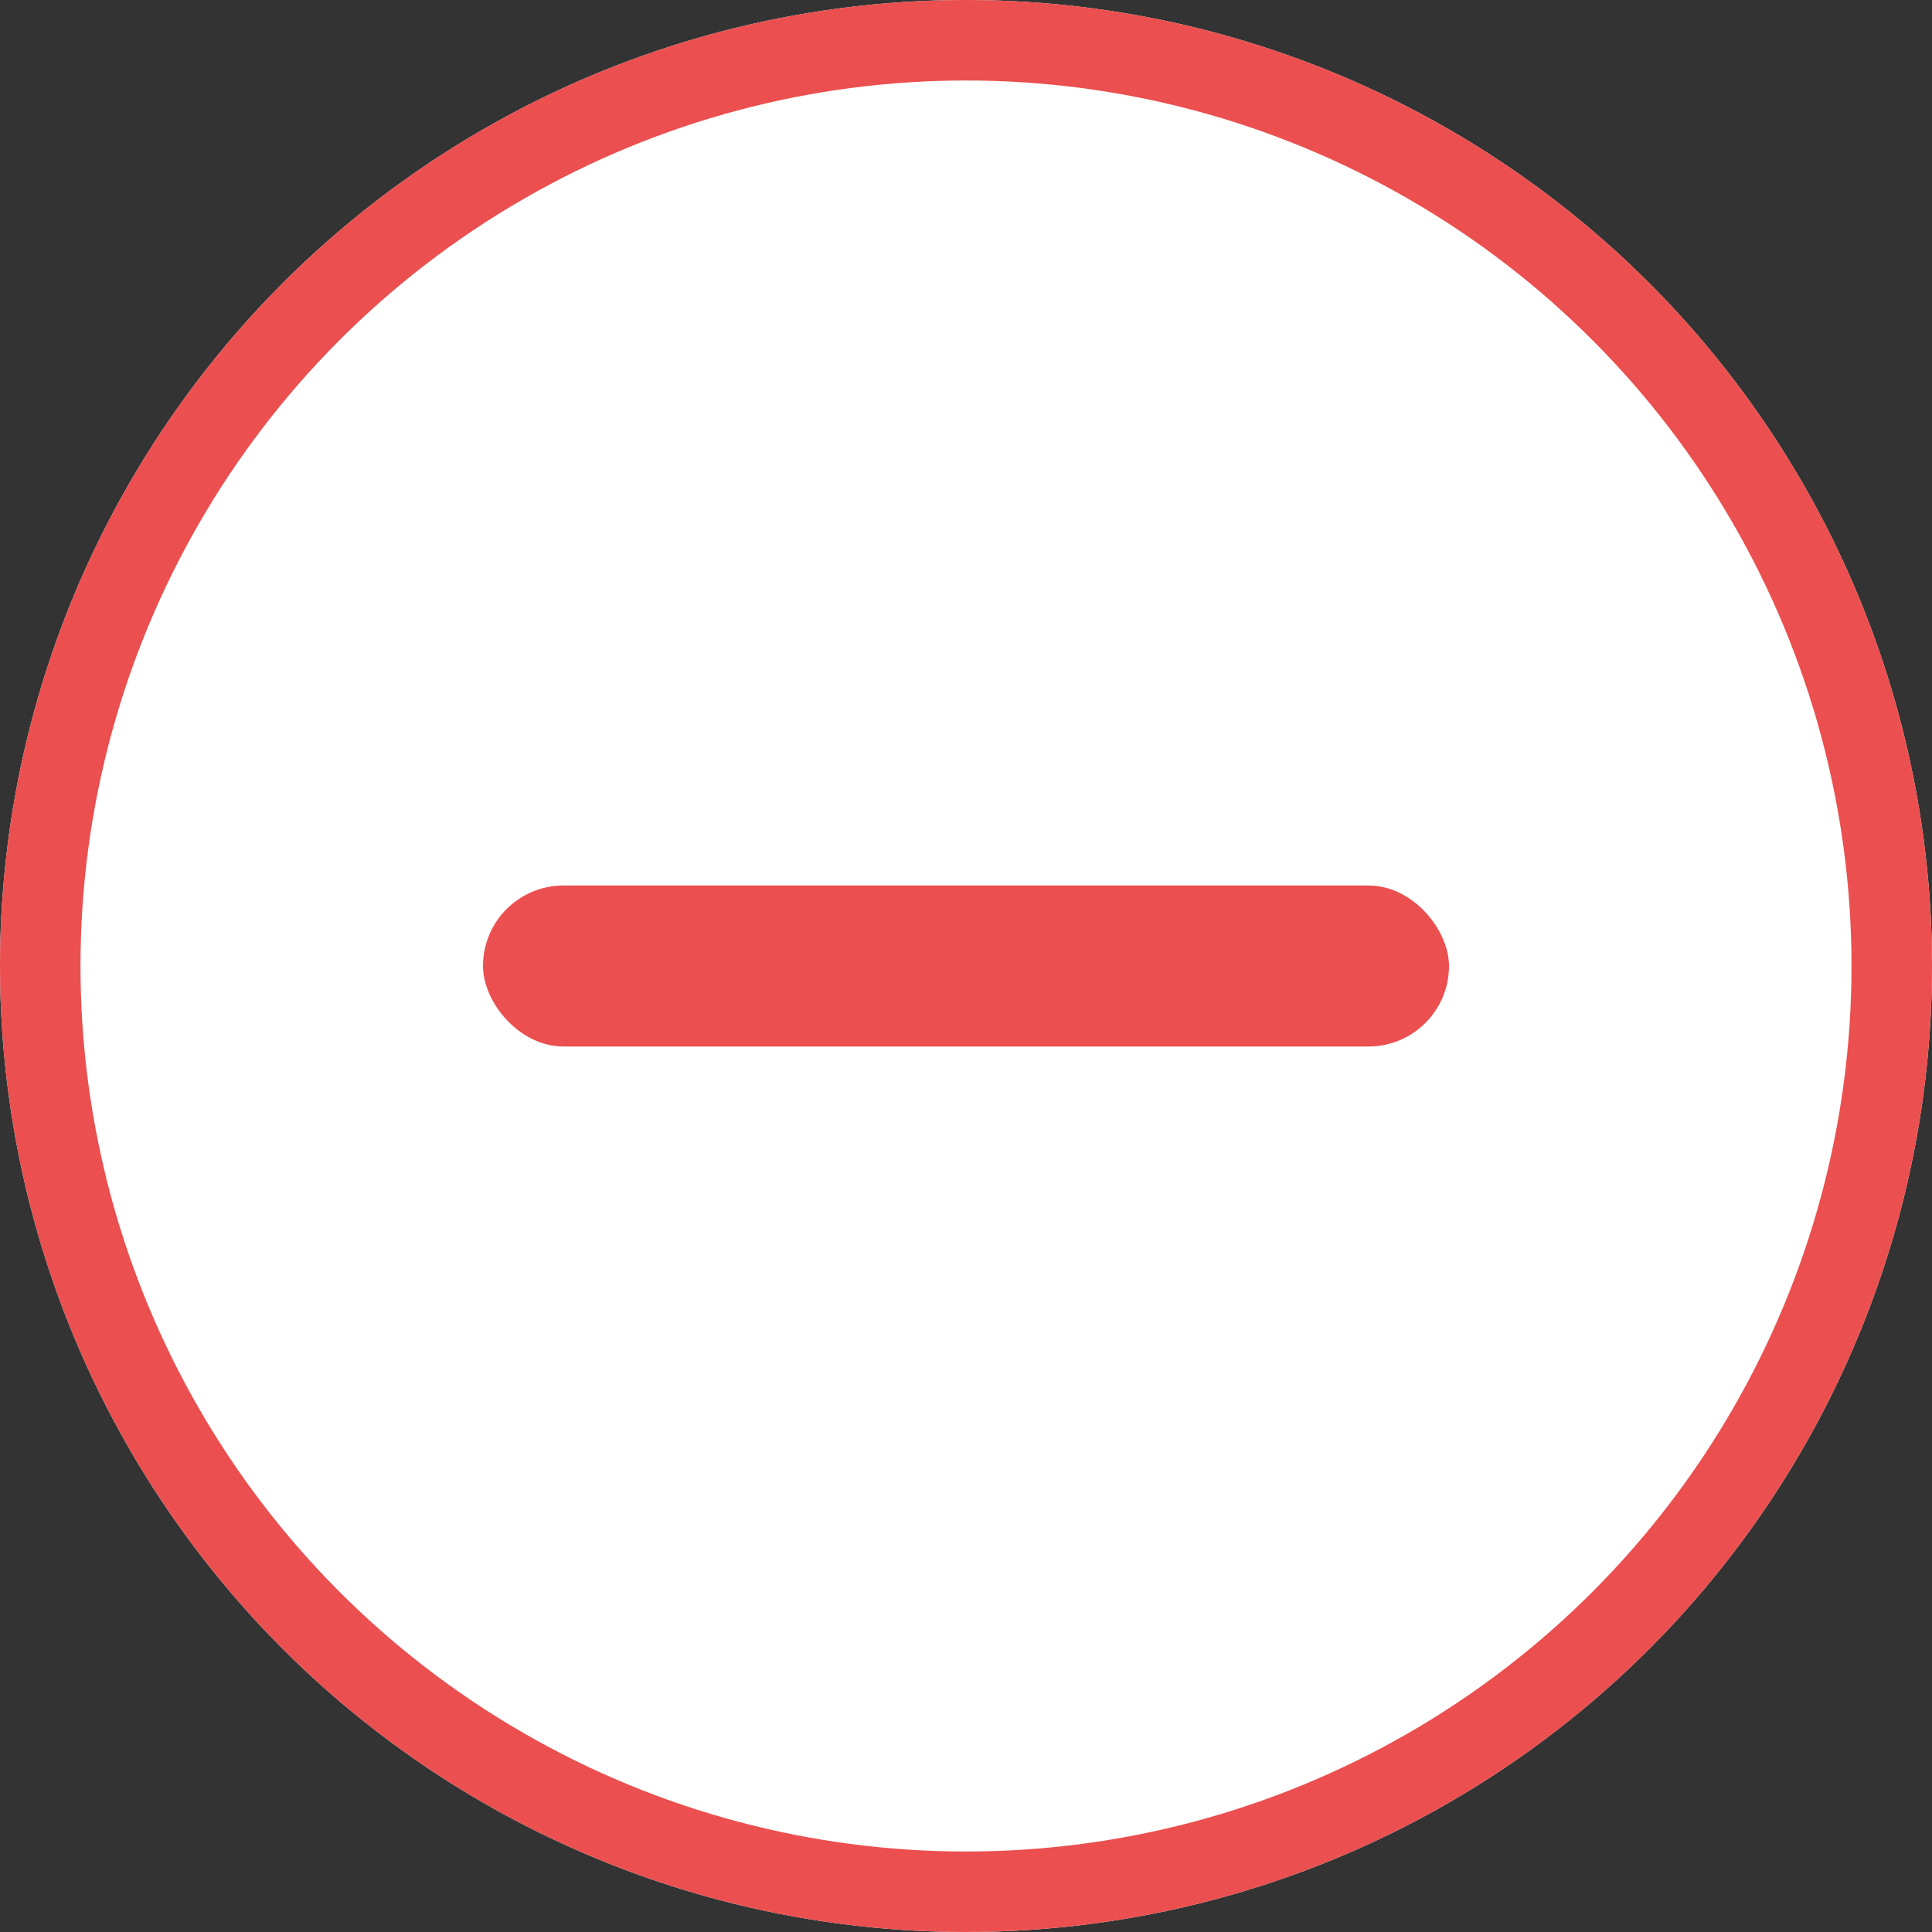
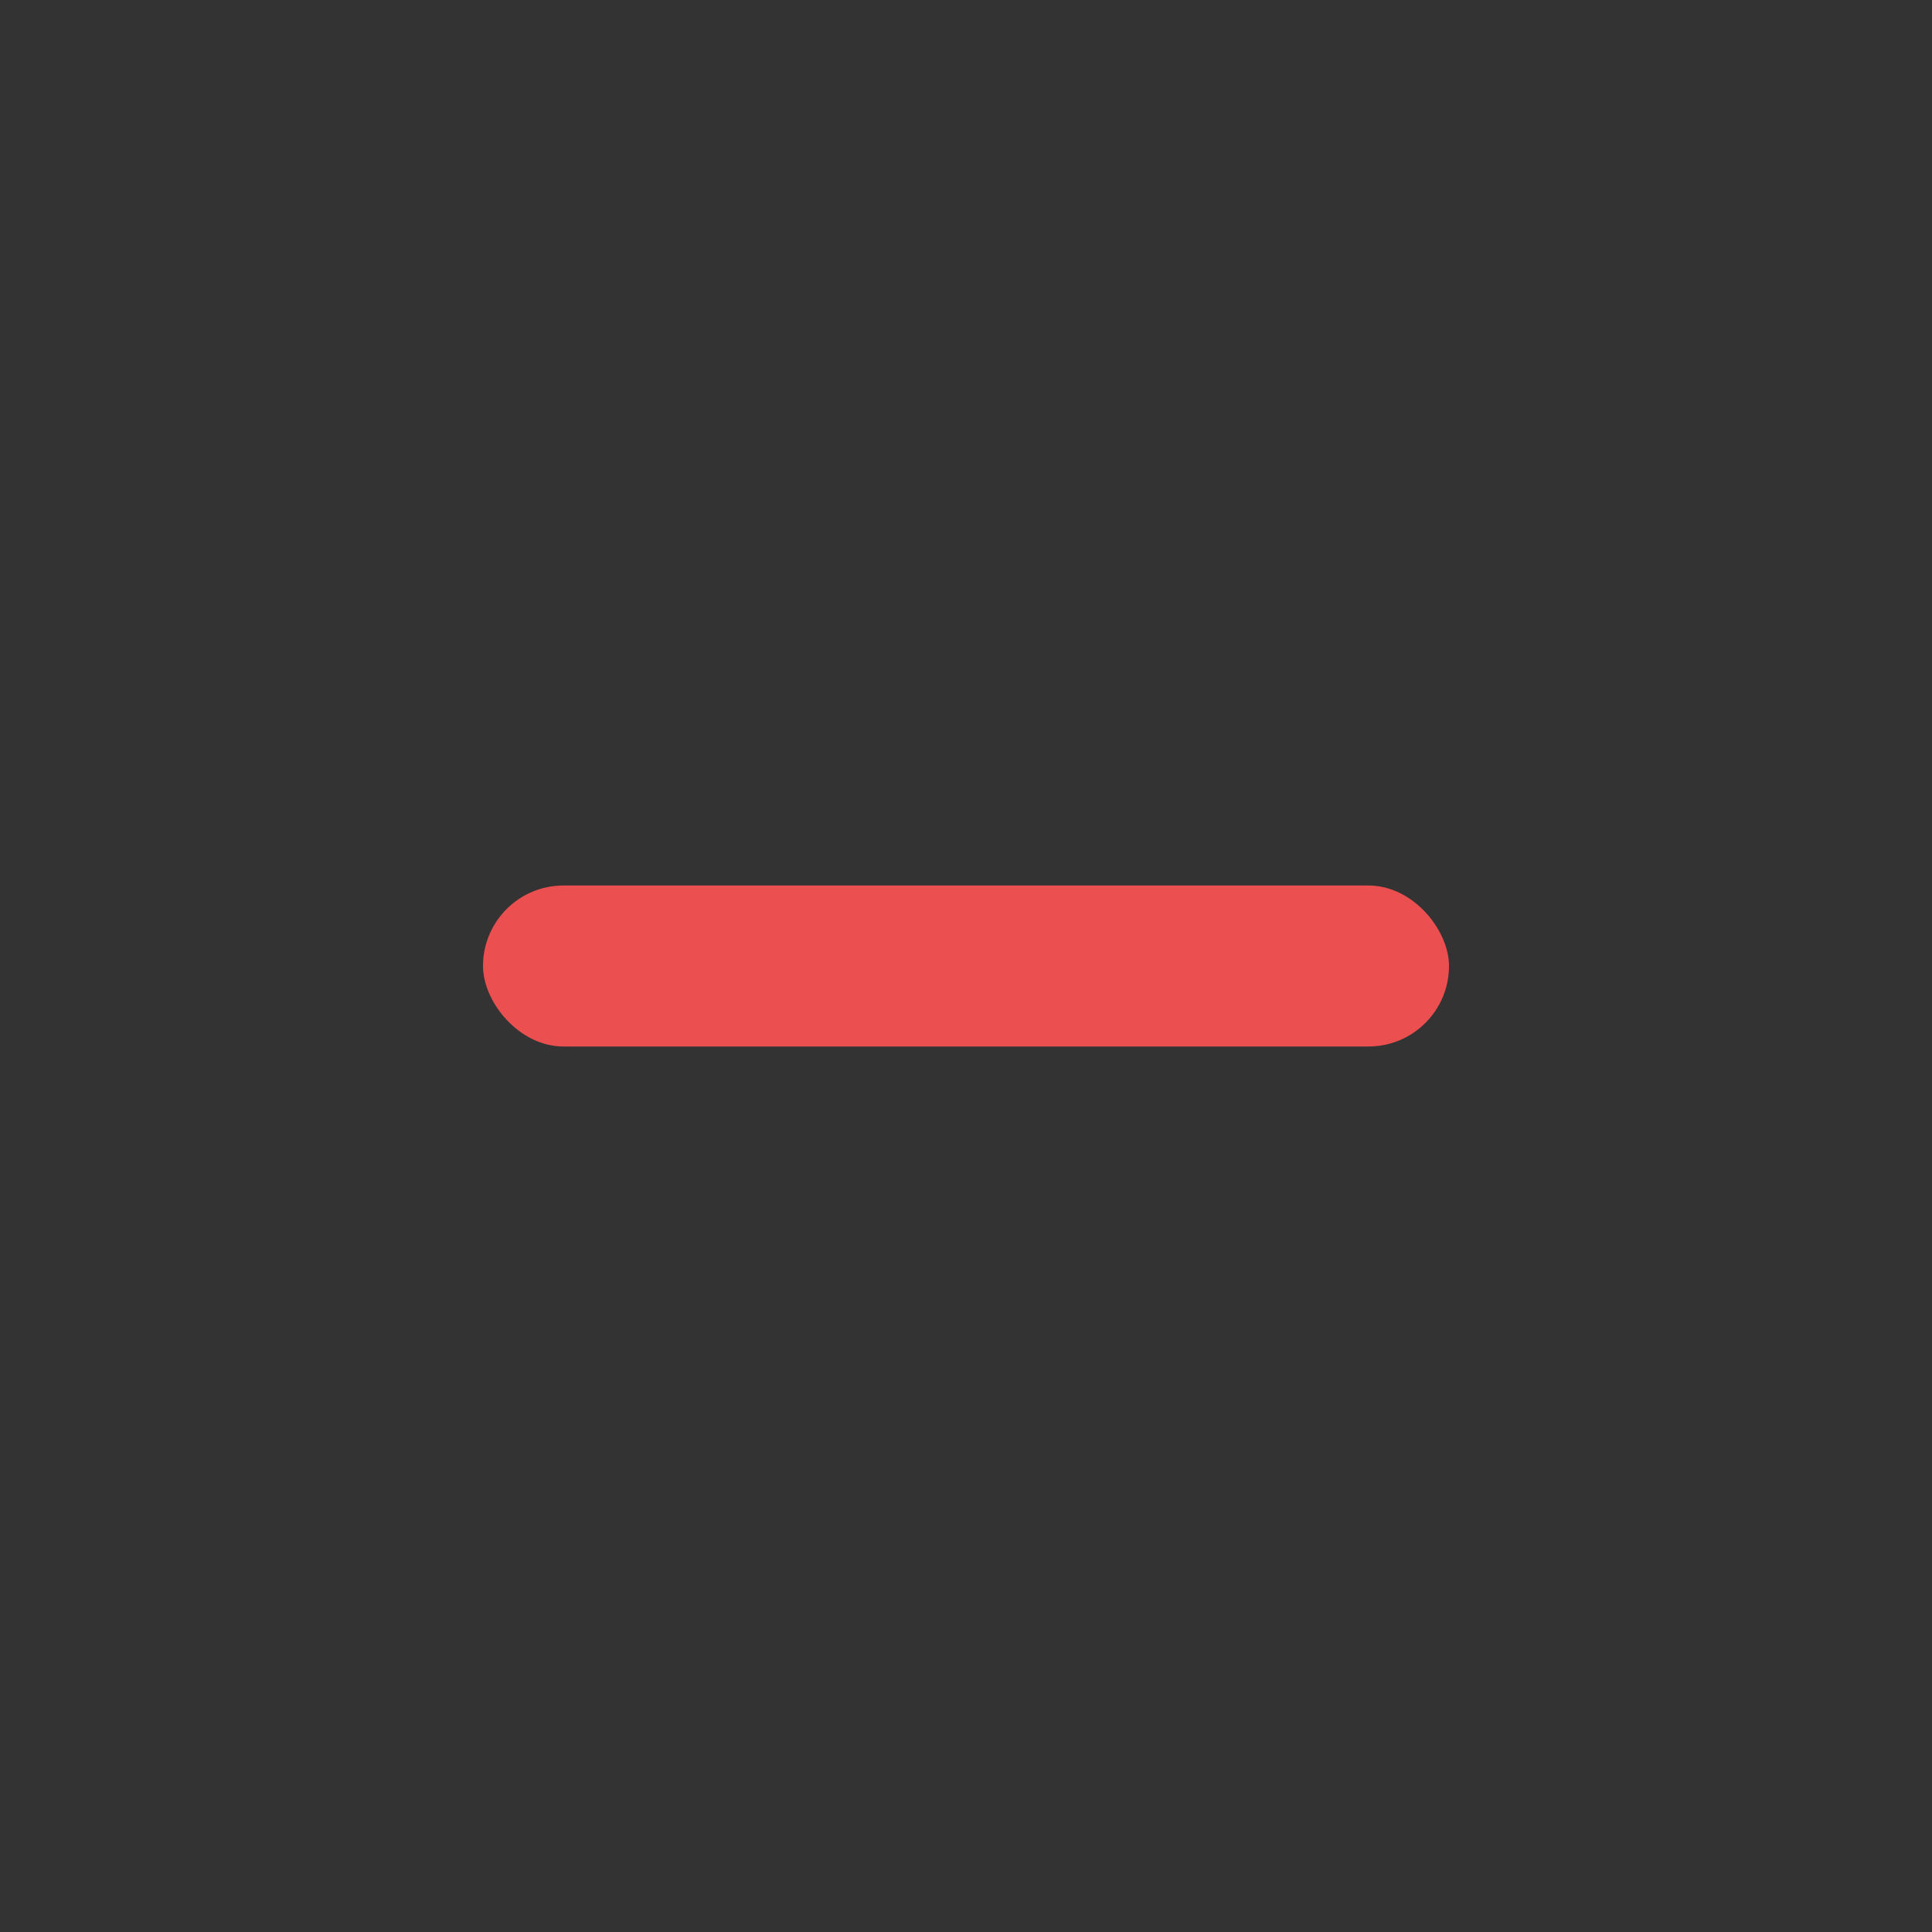
<svg xmlns="http://www.w3.org/2000/svg" width="24" height="24" viewBox="0 0 24 24">
  <rect x="0" y="0" width="24" height="24" fill="#333333" stroke="none" />
  <defs>
    <style>.a{fill:#fff;stroke:#eb4f4f;}.b{fill:#eb4f4f;}.c{stroke:none;}.d{fill:none;}</style>
  </defs>
  <g class="a">
-     <circle class="c" cx="12" cy="12" r="12" />
-     <circle class="d" cx="12" cy="12" r="11.5" />
-   </g>
+     </g>
  <rect class="b" width="12" height="2" rx="1" transform="translate(6 11)" />
</svg>